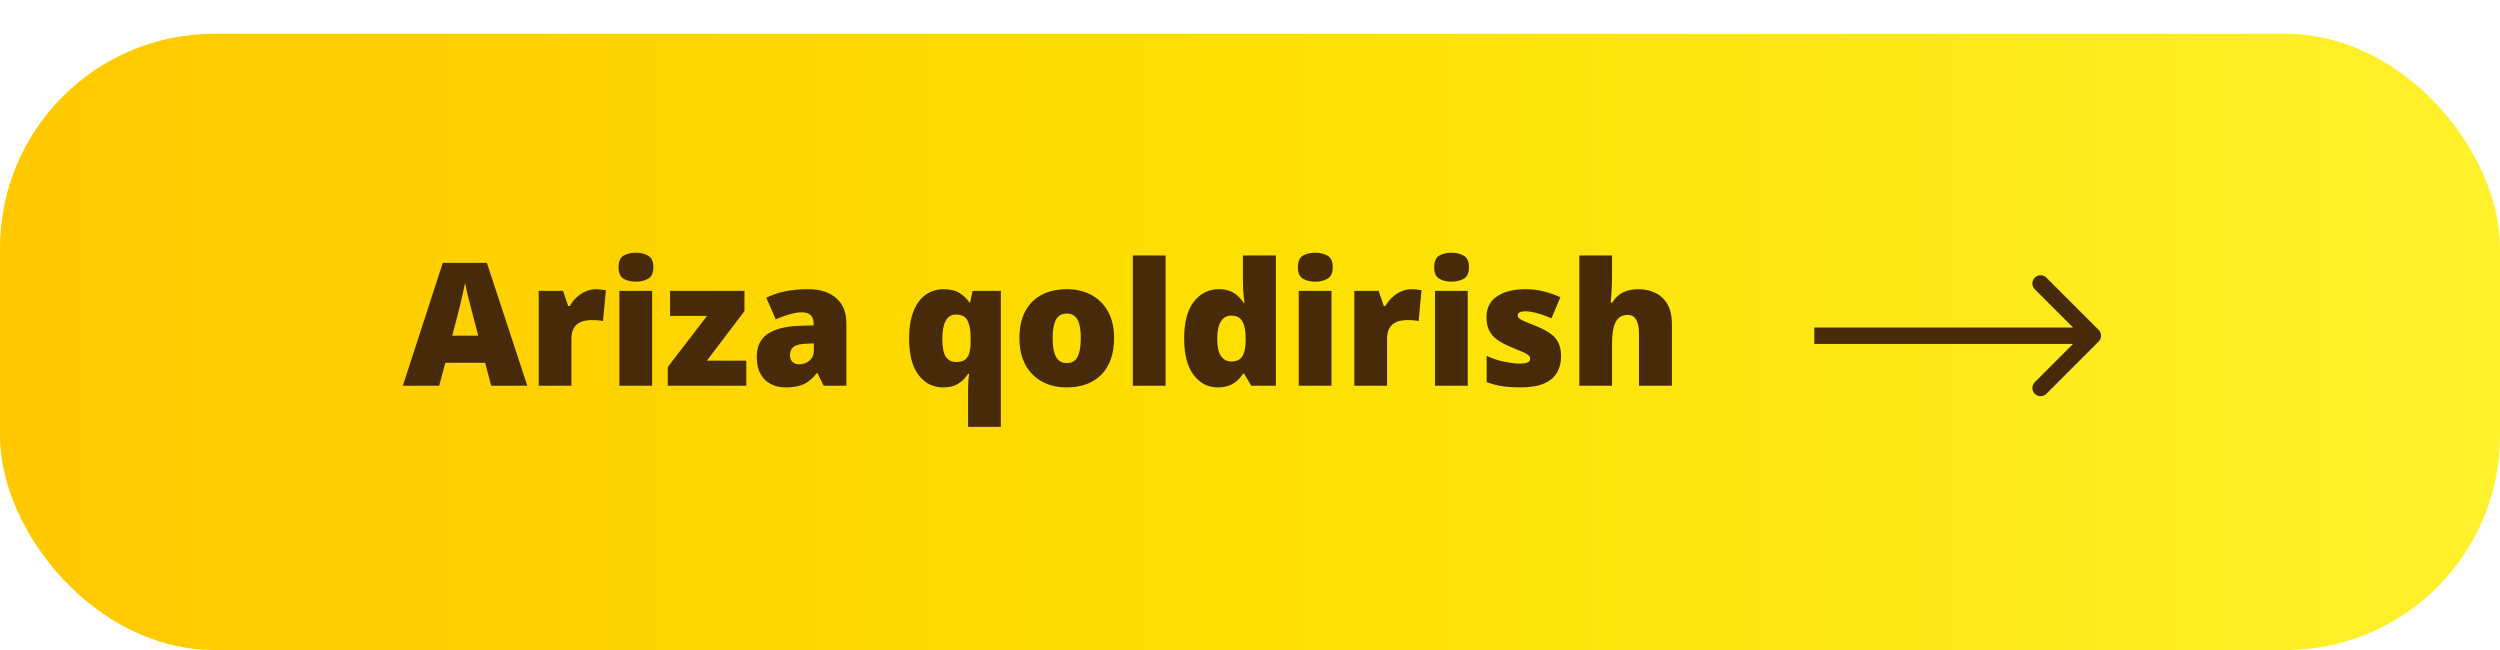
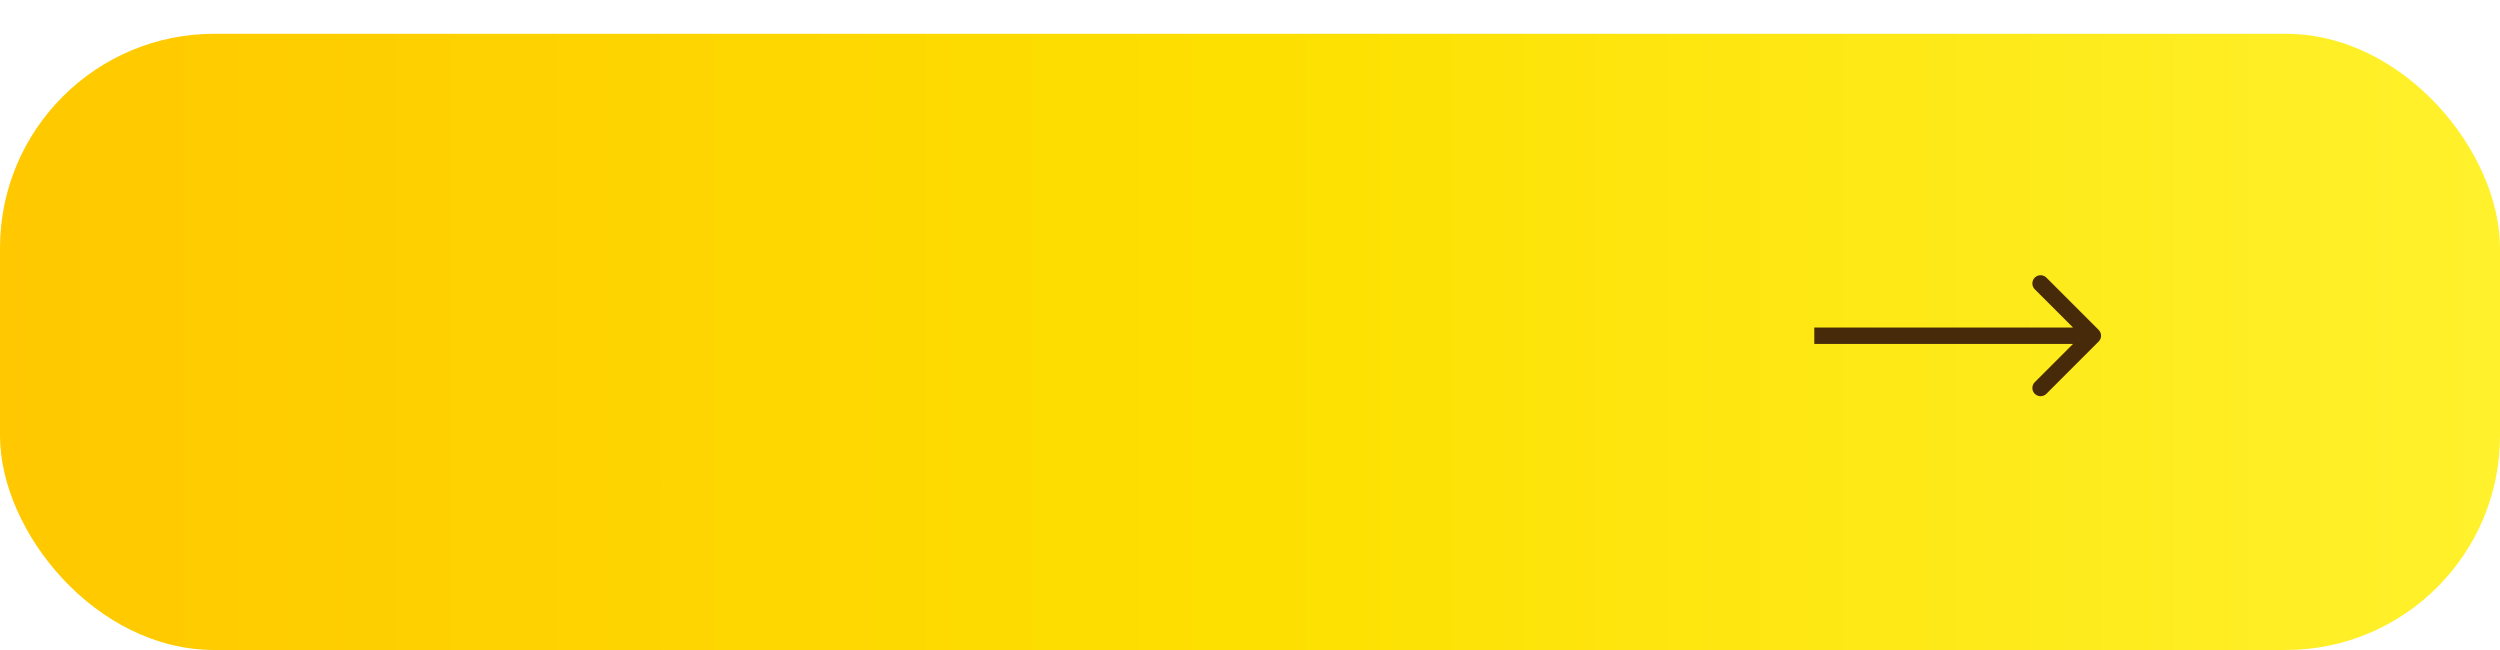
<svg xmlns="http://www.w3.org/2000/svg" width="350" height="91" viewBox="0 0 350 91" fill="none">
  <g filter="url(#filter0_d_5_11)">
    <rect y="0.73" width="350" height="86.27" rx="30" fill="url(#paint0_linear_5_11)" />
  </g>
-   <path d="M68.762 54L67.918 50.789H62.352L61.484 54H56.398L61.988 36.797H68.164L73.824 54H68.762ZM66.957 46.992L66.219 44.18C66.141 43.875 66.027 43.441 65.879 42.879C65.731 42.309 65.582 41.723 65.434 41.121C65.293 40.512 65.184 40.012 65.106 39.621C65.035 40.012 64.934 40.496 64.801 41.074C64.676 41.645 64.543 42.211 64.402 42.773C64.269 43.336 64.152 43.805 64.051 44.18L63.312 46.992H66.957ZM83.434 40.488C83.684 40.488 83.945 40.508 84.219 40.547C84.492 40.578 84.695 40.605 84.828 40.629L84.418 44.953C84.269 44.914 84.078 44.883 83.844 44.859C83.609 44.828 83.281 44.812 82.859 44.812C82.57 44.812 82.262 44.84 81.934 44.895C81.606 44.949 81.293 45.066 80.996 45.246C80.707 45.418 80.469 45.684 80.281 46.043C80.094 46.395 80 46.871 80 47.473V54H75.418V40.723H78.828L79.543 42.844H79.766C80.008 42.406 80.316 42.012 80.691 41.66C81.074 41.301 81.5 41.016 81.969 40.805C82.445 40.594 82.934 40.488 83.434 40.488ZM91.297 40.723V54H86.715V40.723H91.297ZM89.023 35.379C89.68 35.379 90.25 35.516 90.734 35.789C91.227 36.062 91.473 36.605 91.473 37.418C91.473 38.207 91.227 38.742 90.734 39.023C90.25 39.297 89.68 39.434 89.023 39.434C88.352 39.434 87.777 39.297 87.301 39.023C86.832 38.742 86.598 38.207 86.598 37.418C86.598 36.605 86.832 36.062 87.301 35.789C87.777 35.516 88.352 35.379 89.023 35.379ZM104.48 54H93.488V51.387L98.984 44.227H93.805V40.723H104.223V43.559L98.961 50.496H104.48V54ZM113.141 40.488C114.82 40.488 116.133 40.906 117.078 41.742C118.023 42.57 118.496 43.754 118.496 45.293V54H115.32L114.441 52.242H114.348C113.973 52.711 113.586 53.094 113.188 53.391C112.797 53.68 112.348 53.891 111.84 54.023C111.332 54.164 110.711 54.234 109.977 54.234C109.211 54.234 108.523 54.078 107.914 53.766C107.305 53.453 106.824 52.98 106.473 52.348C106.121 51.715 105.945 50.914 105.945 49.945C105.945 48.523 106.438 47.469 107.422 46.781C108.406 46.094 109.832 45.707 111.699 45.621L113.914 45.551V45.363C113.914 44.77 113.766 44.348 113.469 44.098C113.18 43.848 112.789 43.723 112.297 43.723C111.773 43.723 111.188 43.816 110.539 44.004C109.898 44.184 109.254 44.418 108.605 44.707L107.281 41.684C108.047 41.293 108.914 40.996 109.883 40.793C110.852 40.59 111.938 40.488 113.141 40.488ZM113.938 48.07L112.883 48.117C112.039 48.148 111.445 48.297 111.102 48.562C110.766 48.82 110.598 49.191 110.598 49.676C110.598 50.129 110.719 50.465 110.961 50.684C111.203 50.895 111.523 51 111.922 51C112.477 51 112.949 50.824 113.34 50.473C113.738 50.121 113.938 49.664 113.938 49.102V48.07ZM135.535 59.766V54.27C135.535 53.941 135.547 53.617 135.57 53.297C135.594 52.969 135.629 52.645 135.676 52.324H135.535C135.223 52.848 134.785 53.297 134.223 53.672C133.668 54.047 132.938 54.234 132.031 54.234C130.617 54.234 129.469 53.652 128.586 52.488C127.711 51.324 127.273 49.621 127.273 47.379C127.273 45.879 127.477 44.617 127.883 43.594C128.289 42.57 128.855 41.797 129.582 41.273C130.309 40.75 131.148 40.488 132.102 40.488C133.023 40.488 133.77 40.668 134.34 41.027C134.918 41.387 135.379 41.832 135.723 42.363H135.816L136.156 40.723H140.117V59.766H135.535ZM133.895 50.684C134.395 50.684 134.789 50.582 135.078 50.379C135.367 50.168 135.574 49.855 135.699 49.441C135.824 49.02 135.887 48.492 135.887 47.859V47.309C135.887 46.27 135.746 45.465 135.465 44.895C135.184 44.324 134.637 44.039 133.824 44.039C133.191 44.039 132.715 44.328 132.395 44.906C132.082 45.484 131.926 46.332 131.926 47.449C131.926 48.605 132.086 49.434 132.406 49.934C132.734 50.434 133.23 50.684 133.895 50.684ZM155.973 47.332C155.973 48.441 155.82 49.426 155.516 50.285C155.211 51.145 154.77 51.867 154.191 52.453C153.613 53.039 152.914 53.484 152.094 53.789C151.273 54.086 150.348 54.234 149.316 54.234C148.355 54.234 147.473 54.086 146.668 53.789C145.871 53.484 145.176 53.039 144.582 52.453C143.988 51.867 143.527 51.145 143.199 50.285C142.879 49.426 142.719 48.441 142.719 47.332C142.719 45.863 142.984 44.621 143.516 43.605C144.055 42.59 144.82 41.816 145.812 41.285C146.812 40.754 148.004 40.488 149.387 40.488C150.66 40.488 151.793 40.754 152.785 41.285C153.777 41.816 154.555 42.59 155.117 43.605C155.688 44.621 155.973 45.863 155.973 47.332ZM147.371 47.332C147.371 48.09 147.438 48.73 147.57 49.254C147.703 49.77 147.914 50.164 148.203 50.438C148.5 50.703 148.887 50.836 149.363 50.836C149.84 50.836 150.219 50.703 150.5 50.438C150.781 50.164 150.984 49.77 151.109 49.254C151.242 48.73 151.309 48.09 151.309 47.332C151.309 46.574 151.242 45.941 151.109 45.434C150.984 44.926 150.777 44.543 150.488 44.285C150.207 44.027 149.824 43.898 149.34 43.898C148.645 43.898 148.141 44.188 147.828 44.766C147.523 45.344 147.371 46.199 147.371 47.332ZM163.18 54H158.598V35.766H163.18V54ZM170.48 54.234C169.113 54.234 167.988 53.652 167.105 52.488C166.223 51.324 165.781 49.621 165.781 47.379C165.781 45.113 166.234 43.398 167.141 42.234C168.047 41.07 169.219 40.488 170.656 40.488C171.25 40.488 171.762 40.574 172.191 40.746C172.621 40.918 172.992 41.152 173.305 41.449C173.625 41.738 173.902 42.066 174.137 42.434H174.23C174.176 42.098 174.125 41.637 174.078 41.051C174.031 40.457 174.008 39.879 174.008 39.316V35.766H178.625V54H175.168L174.184 52.324H174.008C173.797 52.676 173.531 52.996 173.211 53.285C172.898 53.574 172.516 53.805 172.062 53.977C171.617 54.148 171.09 54.234 170.48 54.234ZM172.355 50.613C173.09 50.613 173.605 50.383 173.902 49.922C174.207 49.453 174.371 48.742 174.395 47.789V47.426C174.395 46.379 174.246 45.578 173.949 45.023C173.66 44.461 173.113 44.18 172.309 44.18C171.762 44.18 171.309 44.445 170.949 44.977C170.59 45.508 170.41 46.332 170.41 47.449C170.41 48.551 170.59 49.355 170.949 49.863C171.316 50.363 171.785 50.613 172.355 50.613ZM186.406 40.723V54H181.824V40.723H186.406ZM184.133 35.379C184.789 35.379 185.359 35.516 185.844 35.789C186.336 36.062 186.582 36.605 186.582 37.418C186.582 38.207 186.336 38.742 185.844 39.023C185.359 39.297 184.789 39.434 184.133 39.434C183.461 39.434 182.887 39.297 182.41 39.023C181.941 38.742 181.707 38.207 181.707 37.418C181.707 36.605 181.941 36.062 182.41 35.789C182.887 35.516 183.461 35.379 184.133 35.379ZM197.621 40.488C197.871 40.488 198.133 40.508 198.406 40.547C198.68 40.578 198.883 40.605 199.016 40.629L198.605 44.953C198.457 44.914 198.266 44.883 198.031 44.859C197.797 44.828 197.469 44.812 197.047 44.812C196.758 44.812 196.449 44.84 196.121 44.895C195.793 44.949 195.48 45.066 195.184 45.246C194.895 45.418 194.656 45.684 194.469 46.043C194.281 46.395 194.188 46.871 194.188 47.473V54H189.605V40.723H193.016L193.73 42.844H193.953C194.195 42.406 194.504 42.012 194.879 41.66C195.262 41.301 195.688 41.016 196.156 40.805C196.633 40.594 197.121 40.488 197.621 40.488ZM205.484 40.723V54H200.902V40.723H205.484ZM203.211 35.379C203.867 35.379 204.438 35.516 204.922 35.789C205.414 36.062 205.66 36.605 205.66 37.418C205.66 38.207 205.414 38.742 204.922 39.023C204.438 39.297 203.867 39.434 203.211 39.434C202.539 39.434 201.965 39.297 201.488 39.023C201.02 38.742 200.785 38.207 200.785 37.418C200.785 36.605 201.02 36.062 201.488 35.789C201.965 35.516 202.539 35.379 203.211 35.379ZM218.551 49.922C218.551 50.766 218.363 51.512 217.988 52.16C217.613 52.809 217.012 53.316 216.184 53.684C215.363 54.051 214.281 54.234 212.938 54.234C211.992 54.234 211.145 54.184 210.395 54.082C209.652 53.98 208.898 53.785 208.133 53.496V49.828C208.969 50.211 209.82 50.488 210.688 50.66C211.555 50.824 212.238 50.906 212.738 50.906C213.254 50.906 213.629 50.852 213.863 50.742C214.105 50.625 214.227 50.453 214.227 50.227C214.227 50.031 214.145 49.867 213.98 49.734C213.824 49.594 213.539 49.434 213.125 49.254C212.719 49.074 212.145 48.832 211.402 48.527C210.668 48.223 210.055 47.891 209.562 47.531C209.078 47.172 208.715 46.742 208.473 46.242C208.23 45.742 208.109 45.129 208.109 44.402C208.109 43.105 208.609 42.129 209.609 41.473C210.609 40.816 211.934 40.488 213.582 40.488C214.457 40.488 215.281 40.586 216.055 40.781C216.828 40.969 217.629 41.246 218.457 41.613L217.203 44.566C216.547 44.27 215.883 44.031 215.211 43.852C214.539 43.672 214.004 43.582 213.605 43.582C213.246 43.582 212.969 43.629 212.773 43.723C212.578 43.816 212.48 43.953 212.48 44.133C212.48 44.297 212.547 44.441 212.68 44.566C212.82 44.691 213.082 44.836 213.465 45C213.848 45.164 214.406 45.395 215.141 45.691C215.914 46.004 216.551 46.34 217.051 46.699C217.559 47.051 217.934 47.48 218.176 47.988C218.426 48.496 218.551 49.141 218.551 49.922ZM225.688 35.766V38.355C225.688 39.34 225.664 40.168 225.617 40.84C225.578 41.504 225.539 42.012 225.5 42.363H225.711C226 41.902 226.328 41.535 226.695 41.262C227.062 40.988 227.469 40.793 227.914 40.676C228.359 40.551 228.844 40.488 229.367 40.488C230.242 40.488 231.031 40.656 231.734 40.992C232.445 41.328 233.012 41.855 233.434 42.574C233.855 43.285 234.066 44.215 234.066 45.363V54H229.461V46.758C229.461 45.875 229.332 45.211 229.074 44.766C228.816 44.312 228.418 44.086 227.879 44.086C227.324 44.086 226.887 44.246 226.566 44.566C226.246 44.879 226.02 45.34 225.887 45.949C225.754 46.551 225.688 47.289 225.688 48.164V54H221.105V35.766H225.688Z" fill="#472A09" />
  <path d="M293.813 47.813C294.262 47.364 294.262 46.636 293.813 46.187L286.495 38.868C286.046 38.419 285.317 38.419 284.868 38.868C284.419 39.317 284.419 40.045 284.868 40.495L291.374 47L284.868 53.505C284.419 53.955 284.419 54.683 284.868 55.132C285.317 55.581 286.046 55.581 286.495 55.132L293.813 47.813ZM254 48.15H293V45.85H254V48.15Z" fill="#472A09" />
  <defs>
    <filter id="filter0_d_5_11" x="0" y="0.73" width="350" height="90.27" filterUnits="userSpaceOnUse" color-interpolation-filters="sRGB">
      <feFlood flood-opacity="0" result="BackgroundImageFix" />
      <feColorMatrix in="SourceAlpha" type="matrix" values="0 0 0 0 0 0 0 0 0 0 0 0 0 0 0 0 0 0 127 0" result="hardAlpha" />
      <feOffset dy="4" />
      <feComposite in2="hardAlpha" operator="out" />
      <feColorMatrix type="matrix" values="0 0 0 0 0.601 0 0 0 0 0.391 0 0 0 0 0 0 0 0 1 0" />
      <feBlend mode="normal" in2="BackgroundImageFix" result="effect1_dropShadow_5_11" />
      <feBlend mode="normal" in="SourceGraphic" in2="effect1_dropShadow_5_11" result="shape" />
    </filter>
    <linearGradient id="paint0_linear_5_11" x1="0" y1="43.865" x2="350" y2="43.865" gradientUnits="userSpaceOnUse">
      <stop stop-color="#FFC800" />
      <stop offset="0.508" stop-color="#FDE000" />
      <stop offset="1" stop-color="#FFF12C" />
    </linearGradient>
  </defs>
</svg>